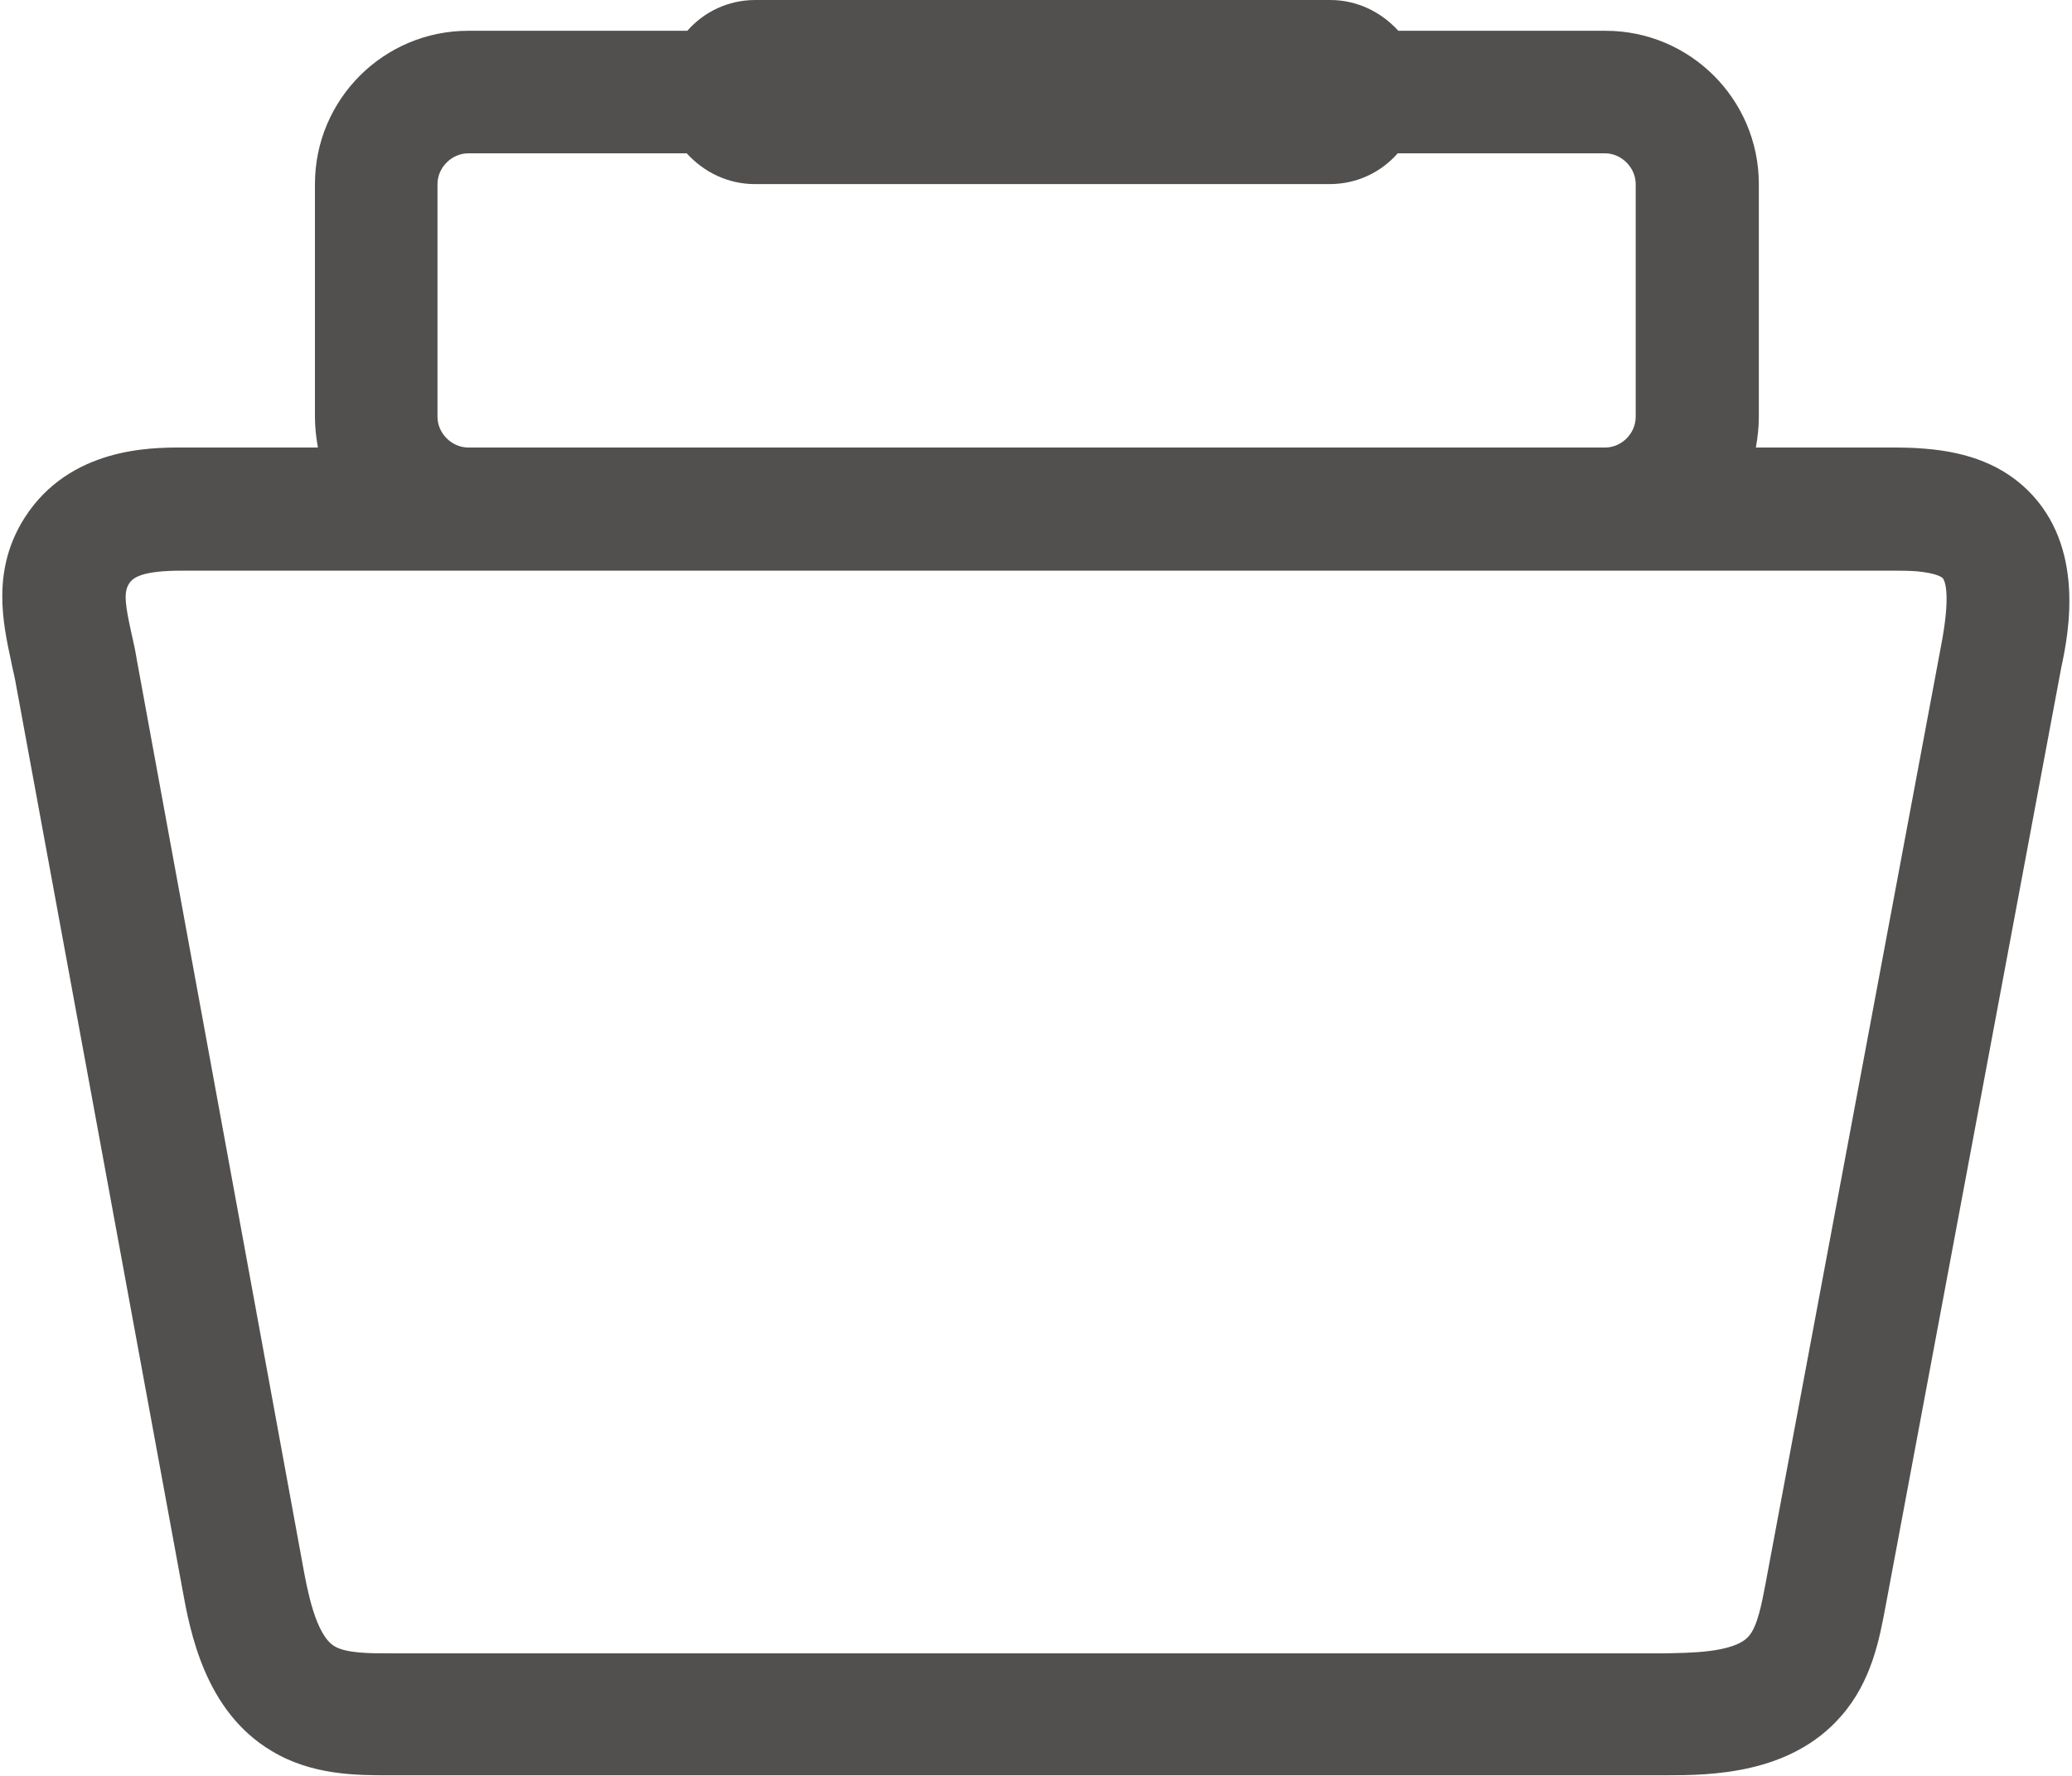
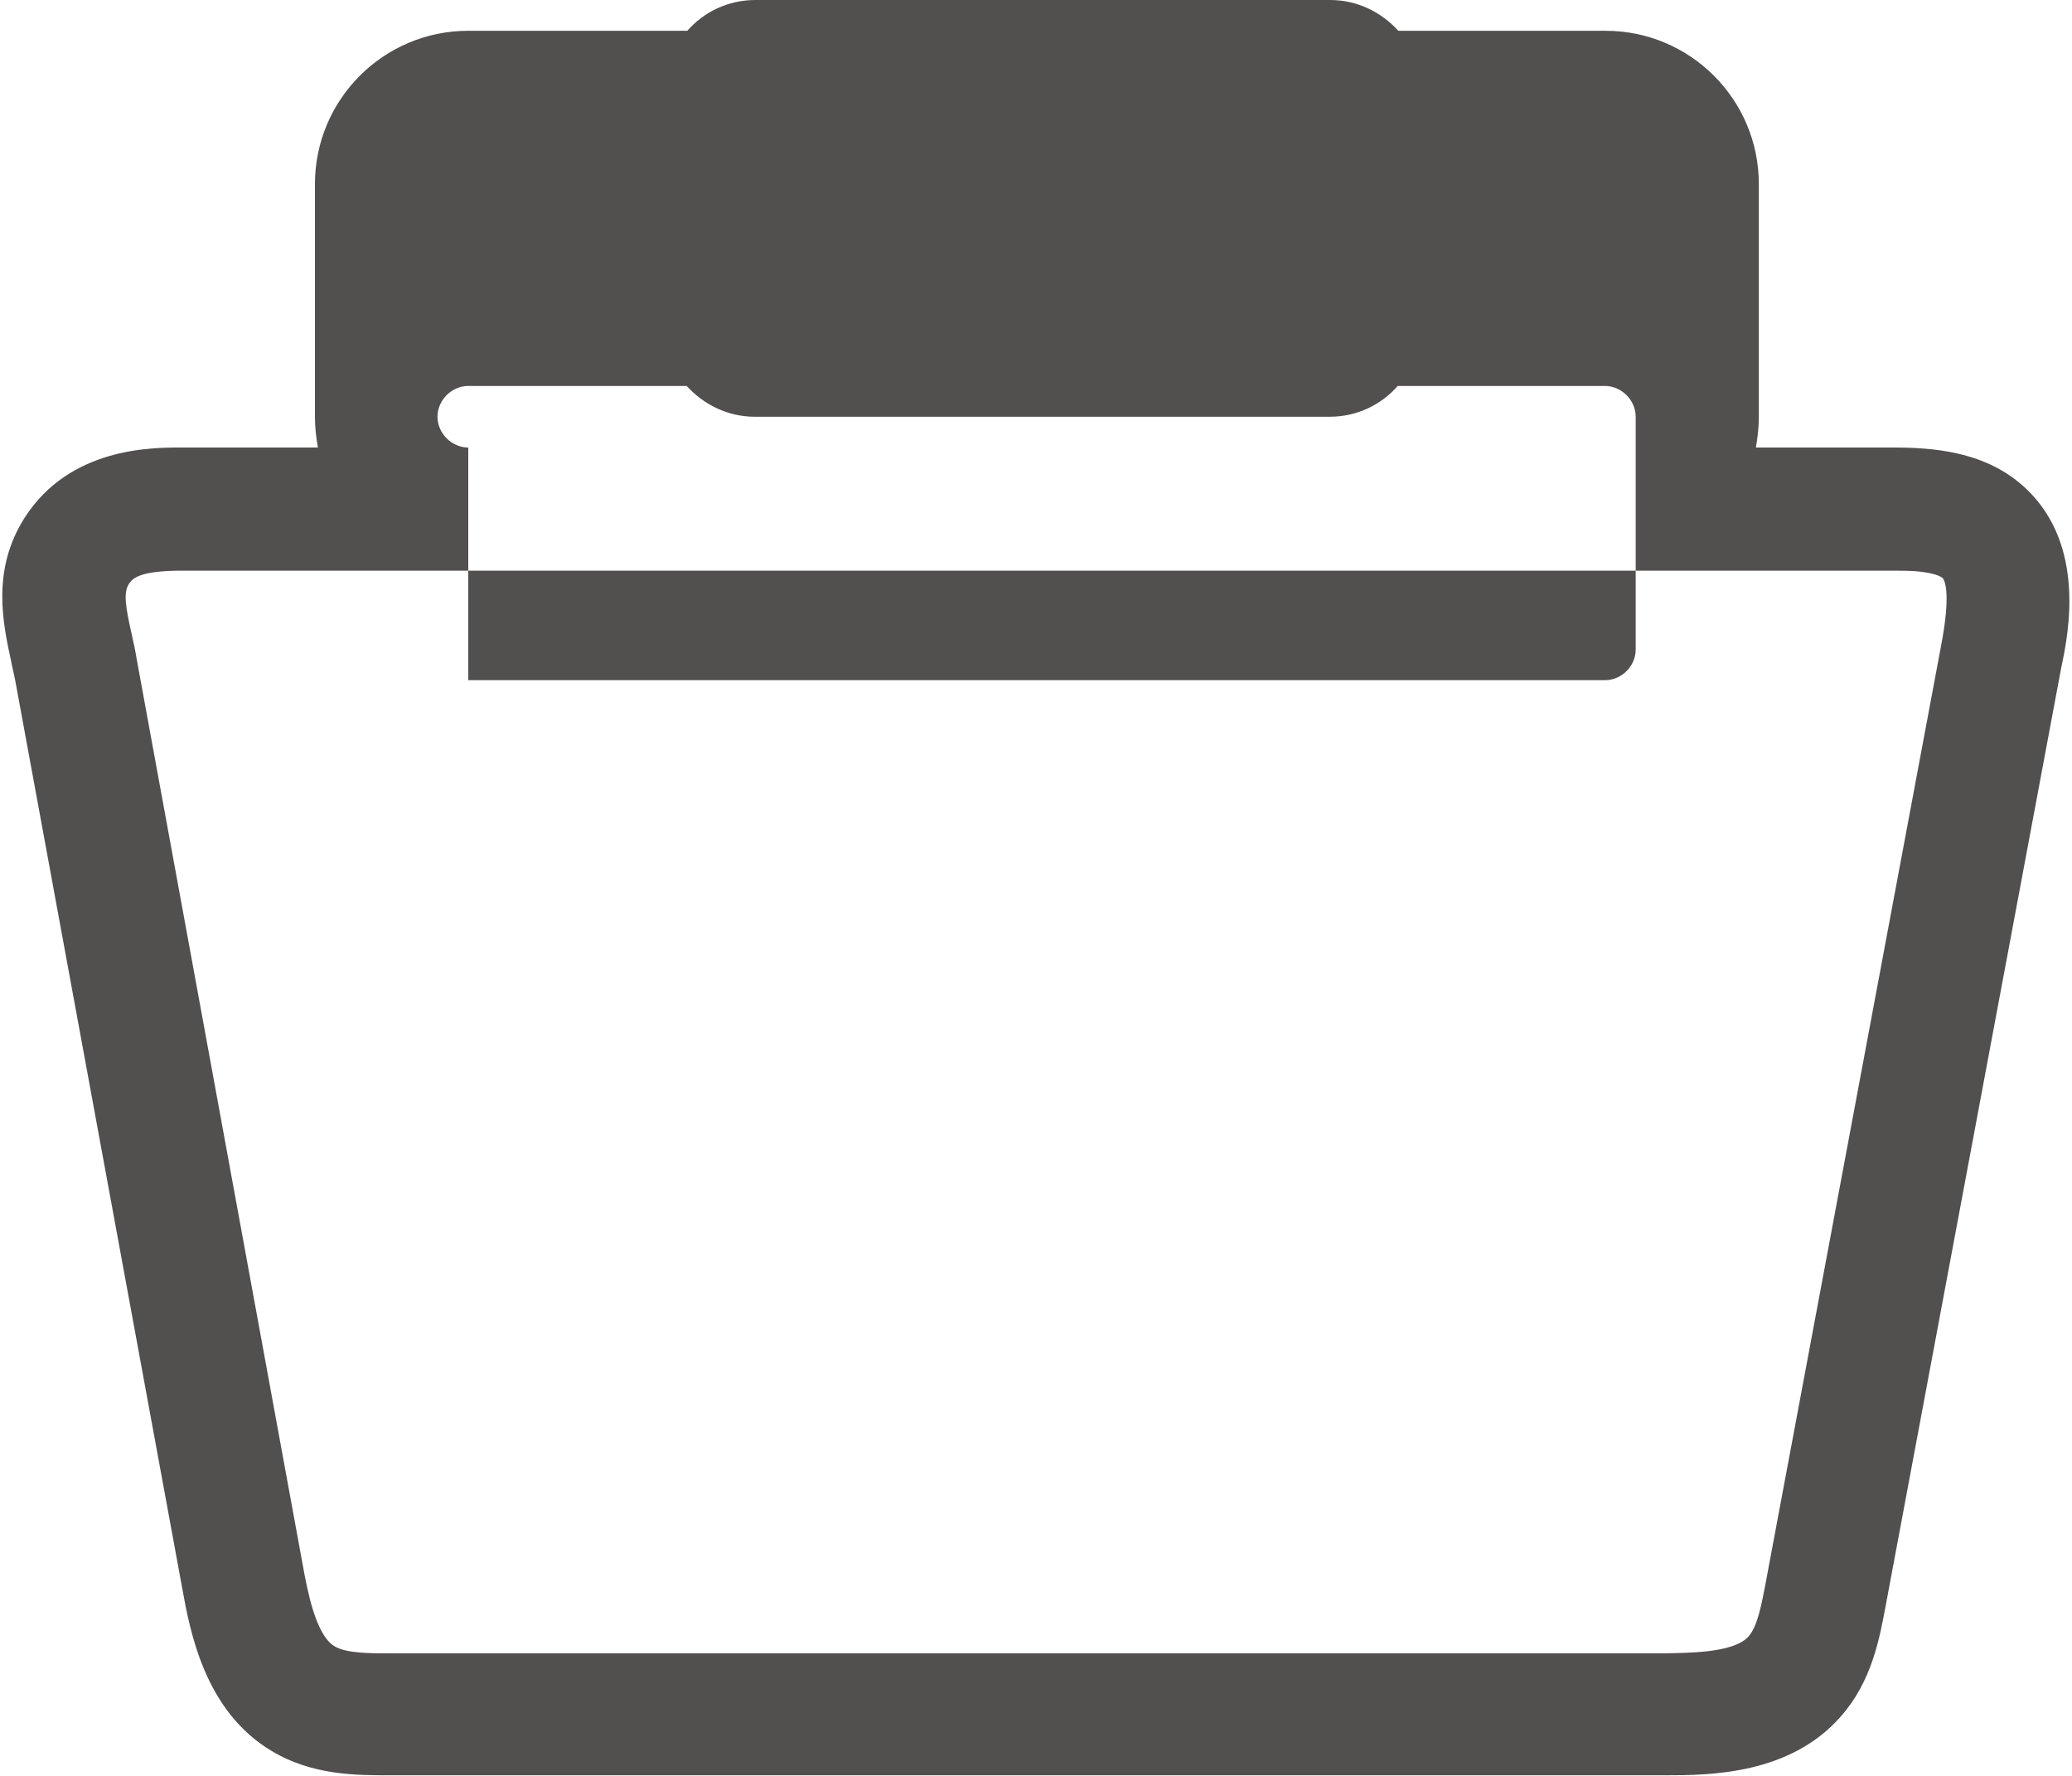
<svg xmlns="http://www.w3.org/2000/svg" version="1.1" id="Layer_1" x="0px" y="0px" viewBox="0 0 350 300" style="enable-background:new 0 0 350 300;" xml:space="preserve">
  <style type="text/css">
	.st0{fill:#51504E;}
</style>
-   <path class="st0" d="M342.5,82.8c-4.2-4.1-9.8-6.4-17.3-7c-2.2-0.2-4.3-0.2-6.2-0.2l-22.4,0c0.3-1.7,0.5-3.4,0.5-5.2V31.1  c0-14.3-11.6-25.9-25.9-25.9h-35c-2.9-3.2-7-5.2-11.5-5.2h-97.1c-4.6,0-8.7,2-11.5,5.2H79.1c-14.3,0-25.9,11.6-25.9,25.9v39.3  c0,1.8,0.2,3.5,0.5,5.2l-23.1,0c-5.1,0-18.8,0-26.4,11.8c-5.7,8.9-3.7,17.9-2.3,24.4c0.2,1.1,0.5,2.2,0.7,3.3l28.2,153.3  c1.3,7.2,3.8,20.7,15.1,27.4c6.8,4.1,14.3,4.1,19.8,4.1l215.4,0c0.1,0,0.2,0,0.2,0c7.5,0,21.1-0.1,29.7-10  c5.2-5.9,6.5-13.2,7.5-18.5l29.7-158.7C349.5,106.7,352.2,92.3,342.5,82.8z M79.1,75.6c-2.8,0-5.2-2.4-5.2-5.2V31.1  c0-2.8,2.4-5.2,5.2-5.2H116c2.9,3.2,7,5.2,11.5,5.2h97.1c4.6,0,8.7-2,11.5-5.2h35c2.8,0,5.2,2.4,5.2,5.2v39.3c0,2.8-2.3,5.1-5,5.2  l-146.8,0H79.1z M327.9,109l-29.7,158.7c-0.6,3.1-1.3,7-2.8,8.7c-2.5,2.9-10.4,2.8-14.3,2.9l-215.4,0c-3.2,0-7.2,0-9.2-1.2  c-3.2-1.9-4.6-9.6-5.3-13.4L23.1,111.4c-0.2-1.3-0.5-2.7-0.8-4c-1.1-4.9-1.5-7.3-0.5-8.8c0.7-1.1,2.3-2.2,9-2.2l93.9,0h146.7  c0.1,0,0.2,0,0.3,0l47.5,0c1.5,0,3.1,0,4.5,0.1c3.2,0.3,4.2,0.9,4.5,1.2C328.6,98.3,329.5,100.6,327.9,109z" />
+   <path class="st0" d="M342.5,82.8c-4.2-4.1-9.8-6.4-17.3-7c-2.2-0.2-4.3-0.2-6.2-0.2l-22.4,0c0.3-1.7,0.5-3.4,0.5-5.2V31.1  c0-14.3-11.6-25.9-25.9-25.9h-35c-2.9-3.2-7-5.2-11.5-5.2h-97.1c-4.6,0-8.7,2-11.5,5.2H79.1c-14.3,0-25.9,11.6-25.9,25.9v39.3  c0,1.8,0.2,3.5,0.5,5.2l-23.1,0c-5.1,0-18.8,0-26.4,11.8c-5.7,8.9-3.7,17.9-2.3,24.4c0.2,1.1,0.5,2.2,0.7,3.3l28.2,153.3  c1.3,7.2,3.8,20.7,15.1,27.4c6.8,4.1,14.3,4.1,19.8,4.1l215.4,0c0.1,0,0.2,0,0.2,0c7.5,0,21.1-0.1,29.7-10  c5.2-5.9,6.5-13.2,7.5-18.5l29.7-158.7C349.5,106.7,352.2,92.3,342.5,82.8z M79.1,75.6c-2.8,0-5.2-2.4-5.2-5.2c0-2.8,2.4-5.2,5.2-5.2H116c2.9,3.2,7,5.2,11.5,5.2h97.1c4.6,0,8.7-2,11.5-5.2h35c2.8,0,5.2,2.4,5.2,5.2v39.3c0,2.8-2.3,5.1-5,5.2  l-146.8,0H79.1z M327.9,109l-29.7,158.7c-0.6,3.1-1.3,7-2.8,8.7c-2.5,2.9-10.4,2.8-14.3,2.9l-215.4,0c-3.2,0-7.2,0-9.2-1.2  c-3.2-1.9-4.6-9.6-5.3-13.4L23.1,111.4c-0.2-1.3-0.5-2.7-0.8-4c-1.1-4.9-1.5-7.3-0.5-8.8c0.7-1.1,2.3-2.2,9-2.2l93.9,0h146.7  c0.1,0,0.2,0,0.3,0l47.5,0c1.5,0,3.1,0,4.5,0.1c3.2,0.3,4.2,0.9,4.5,1.2C328.6,98.3,329.5,100.6,327.9,109z" />
</svg>